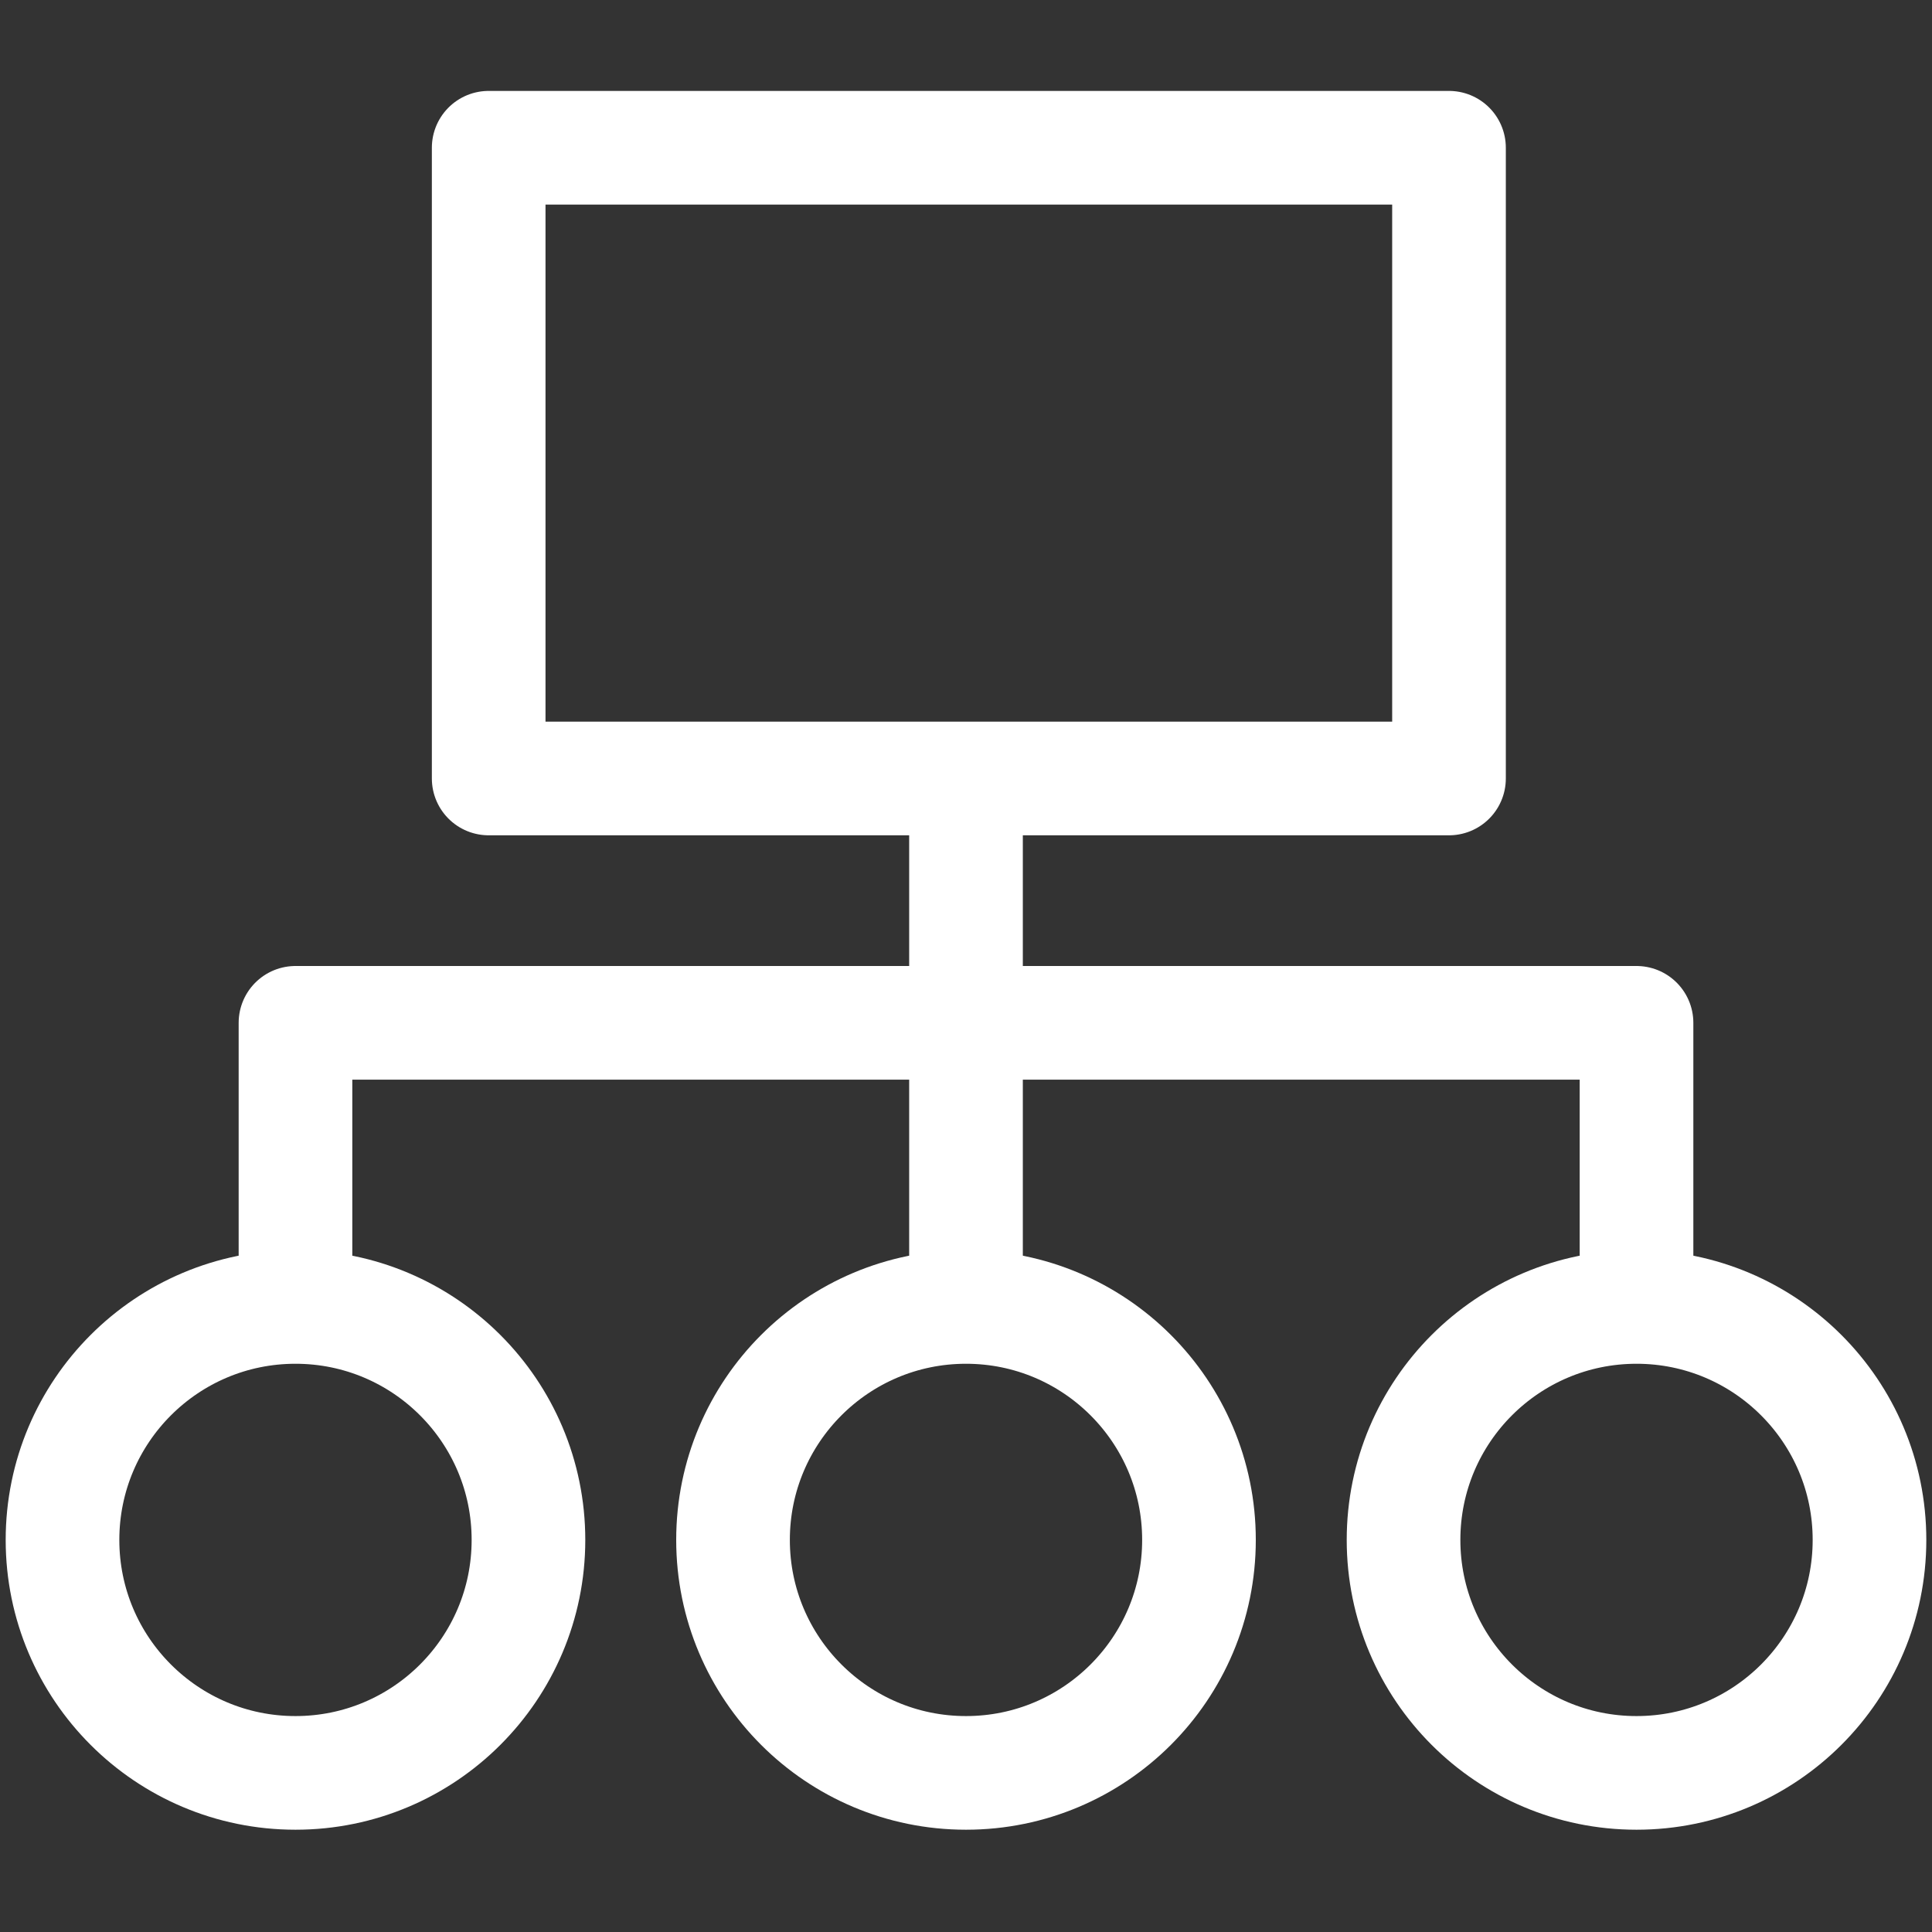
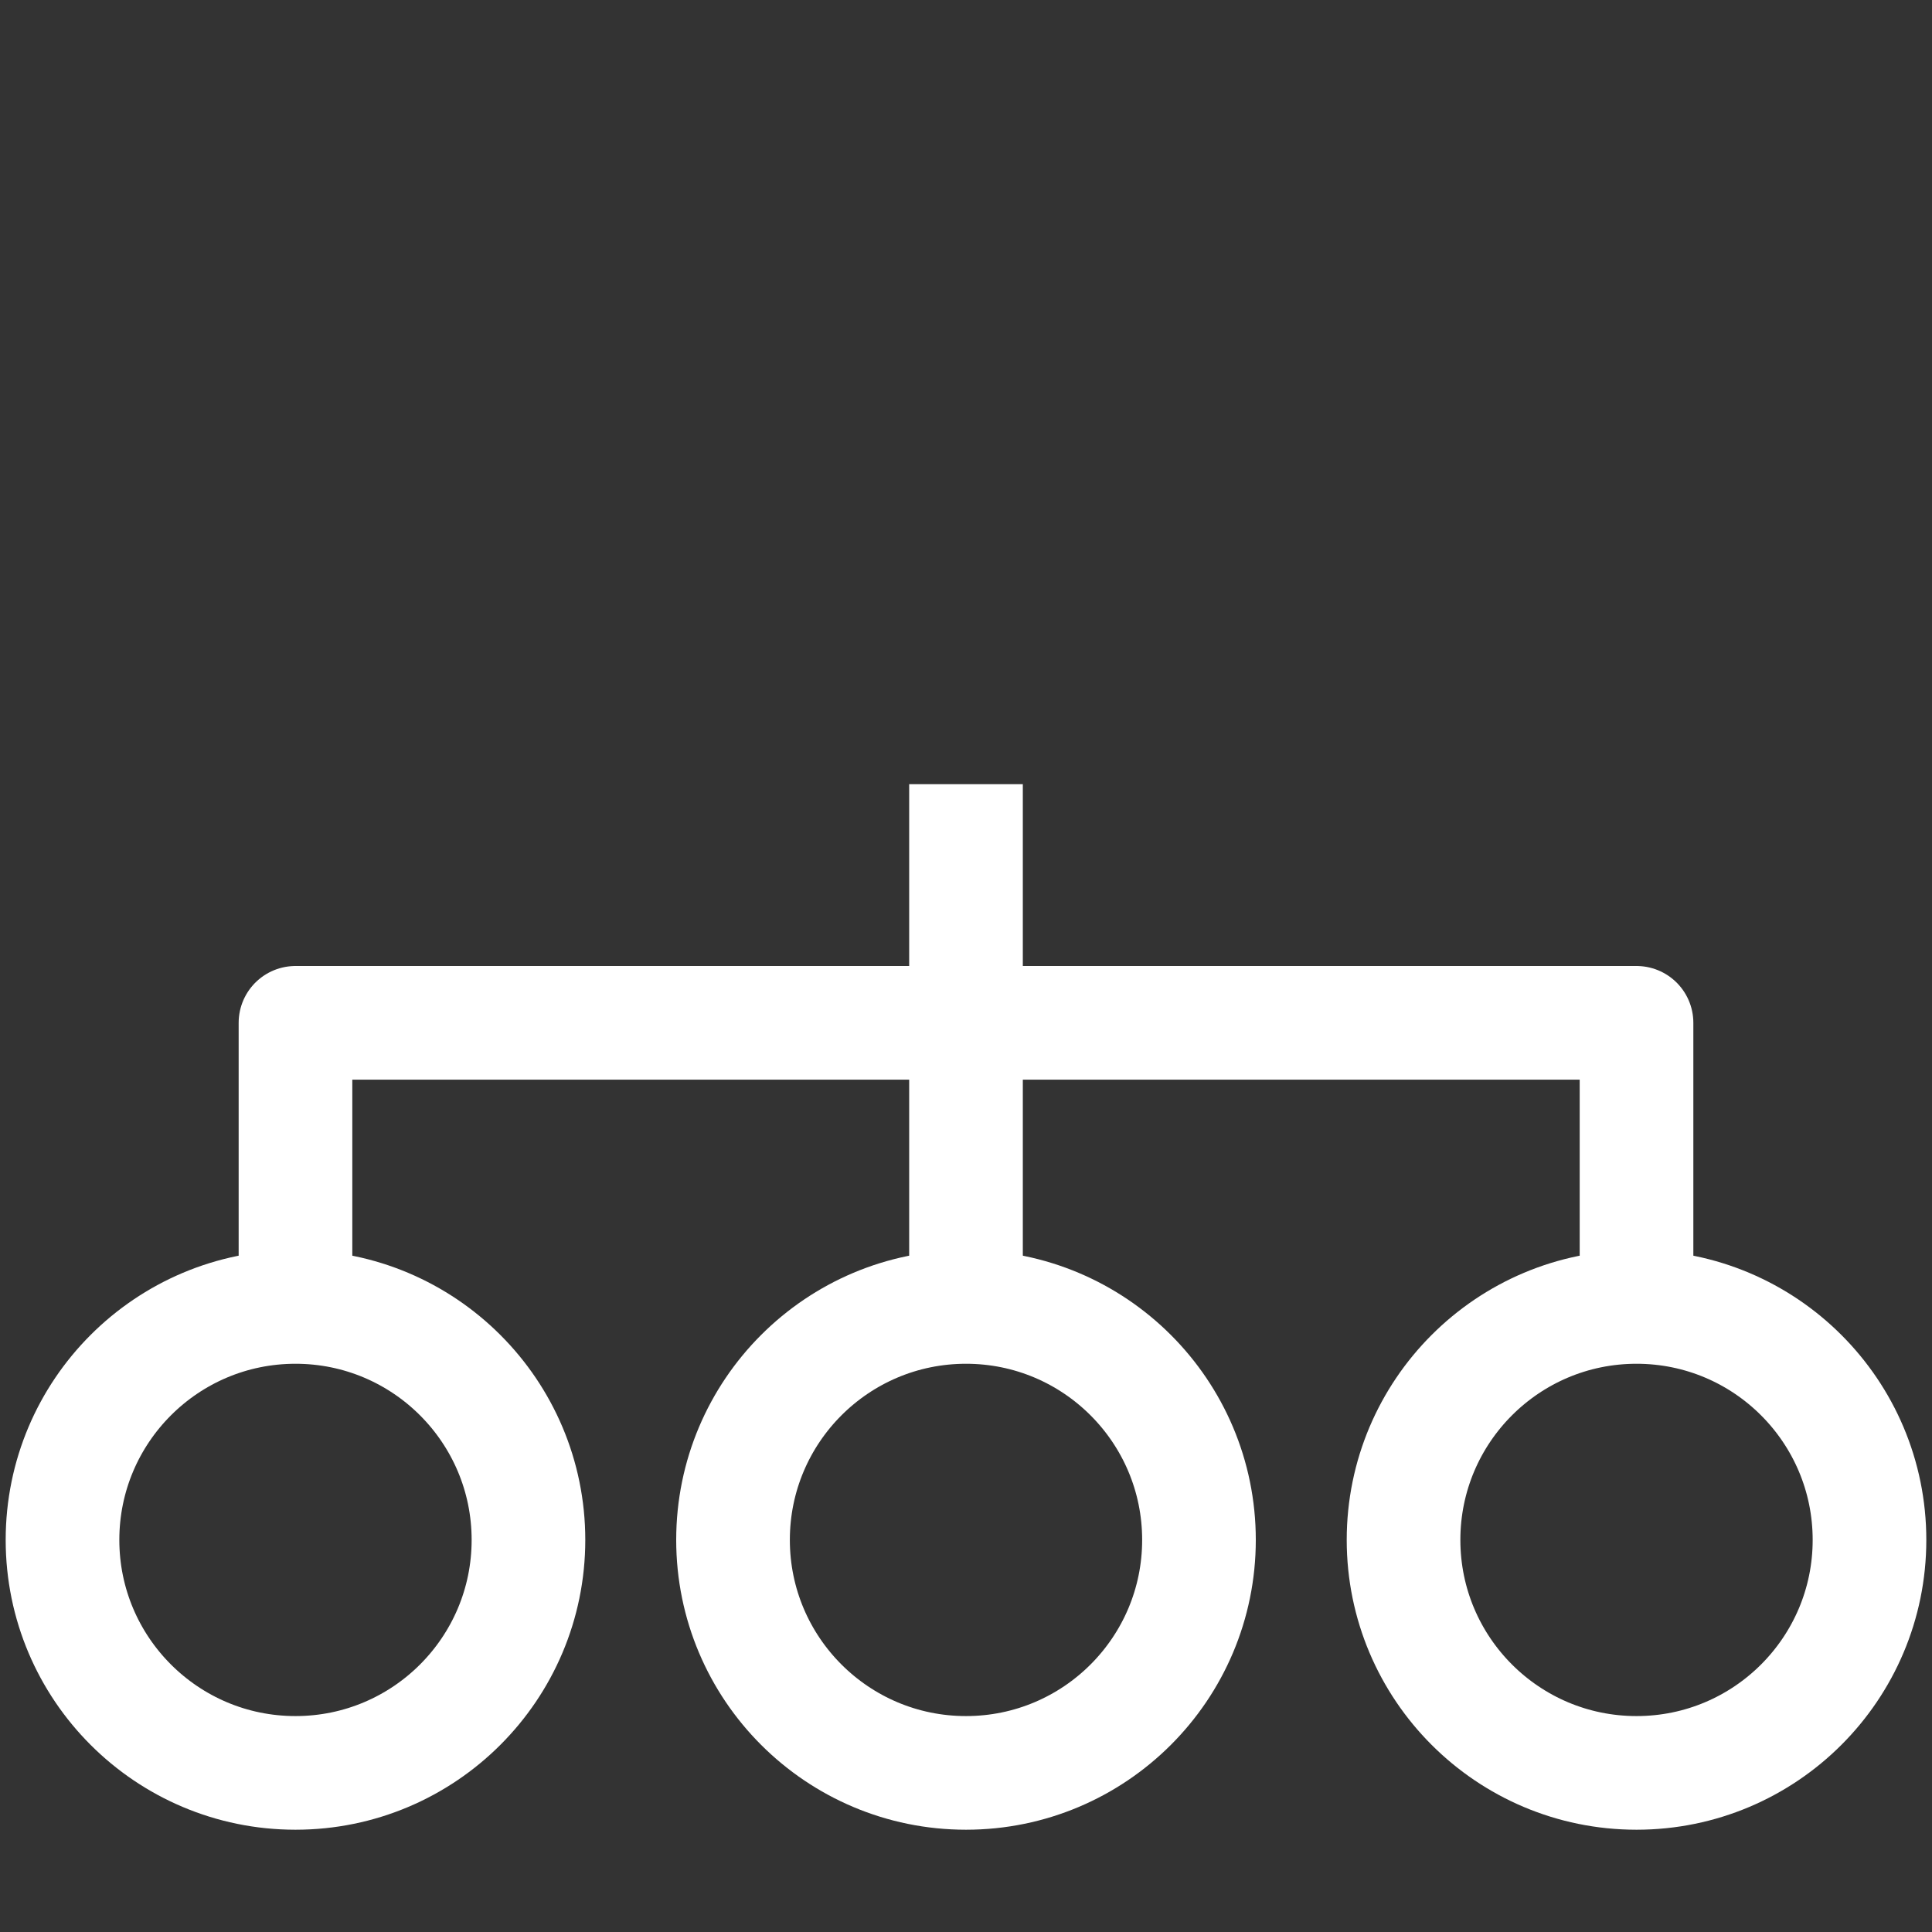
<svg xmlns="http://www.w3.org/2000/svg" version="1.1" id="Layer_2" x="0px" y="0px" viewBox="0 0 34 34" style="enable-background:new 0 0 34 34;" xml:space="preserve">
  <rect x="0" y="0" width="34" height="34" fill="#333333" stroke="none" />
  <style type="text/css">
	.st0{fill:none;stroke:#FFFFFF;stroke-width:2;stroke-linejoin:round;stroke-miterlimit:10;}
</style>
  <polyline class="st0" points="5.2,23 5.2,18 28.8,18 28.8,23 " />
-   <rect x="8.6" y="2.6" class="st0" width="16.9" height="11.1" />
  <circle class="st0" cx="28.8" cy="27.1" r="4.1" />
  <circle class="st0" cx="17" cy="27.1" r="4.1" />
  <circle class="st0" cx="5.2" cy="27.1" r="4.1" />
  <line class="st0" x1="17" y1="13.8" x2="17" y2="23" />
</svg>